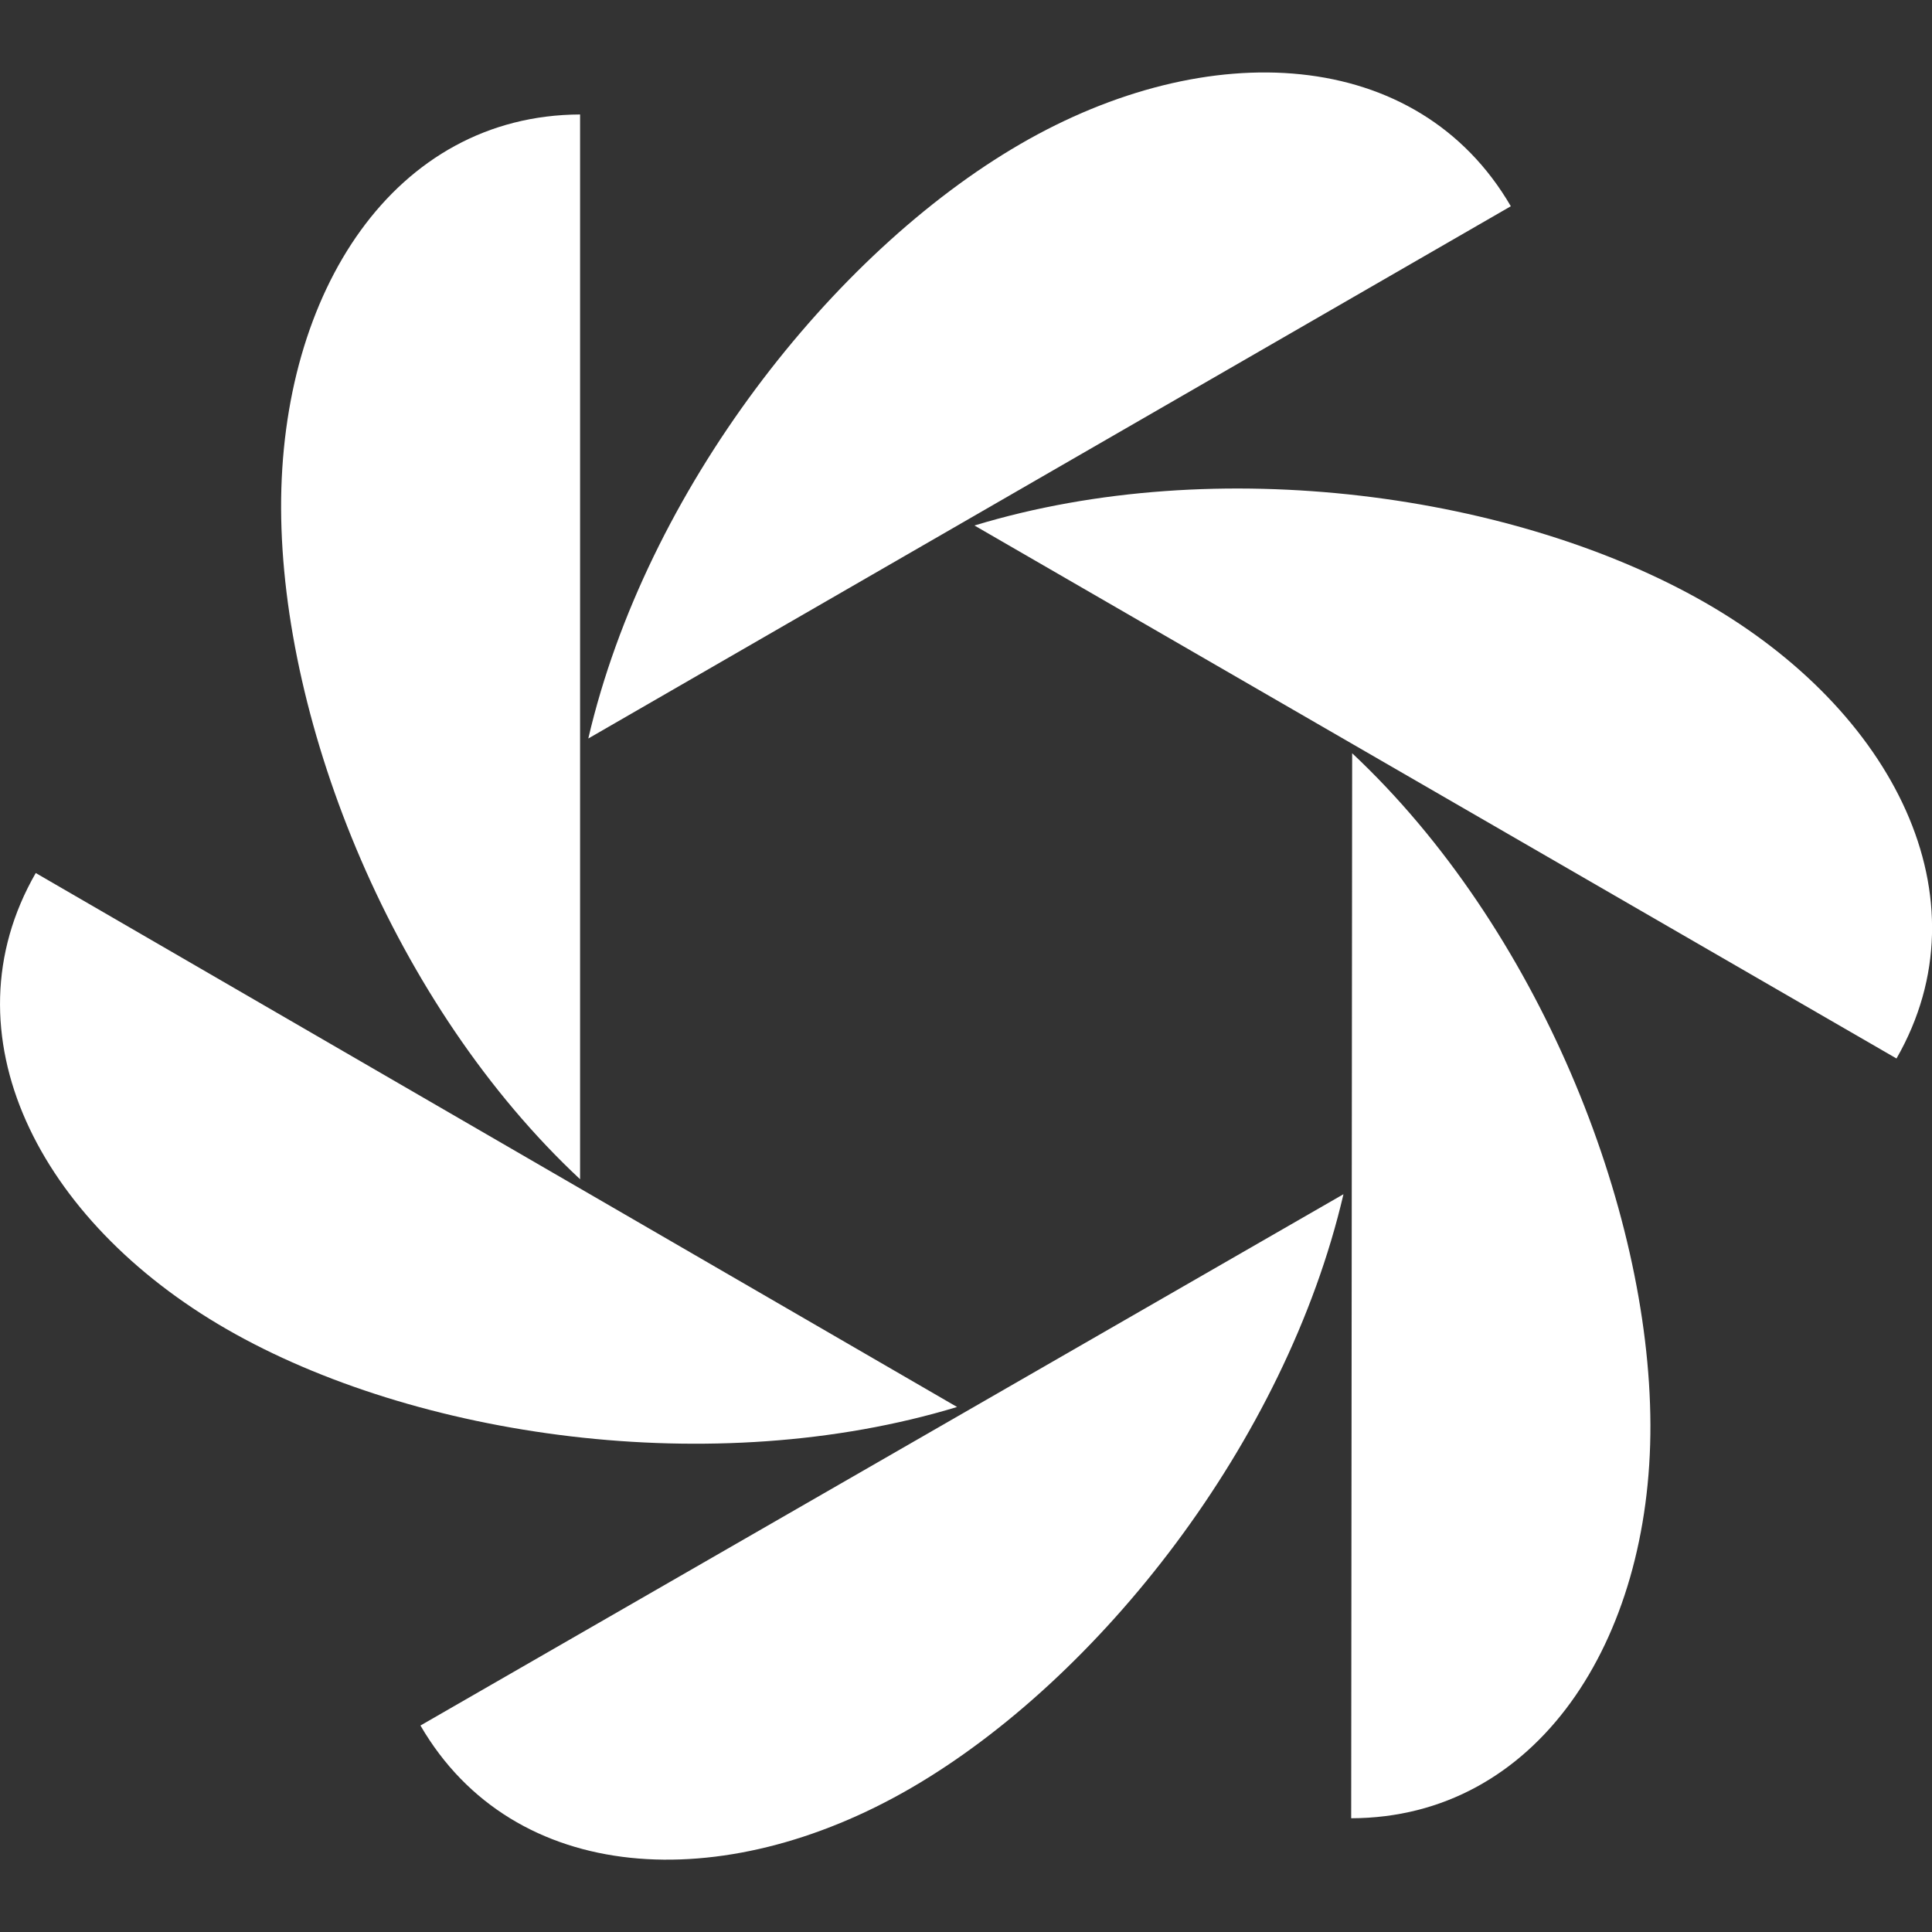
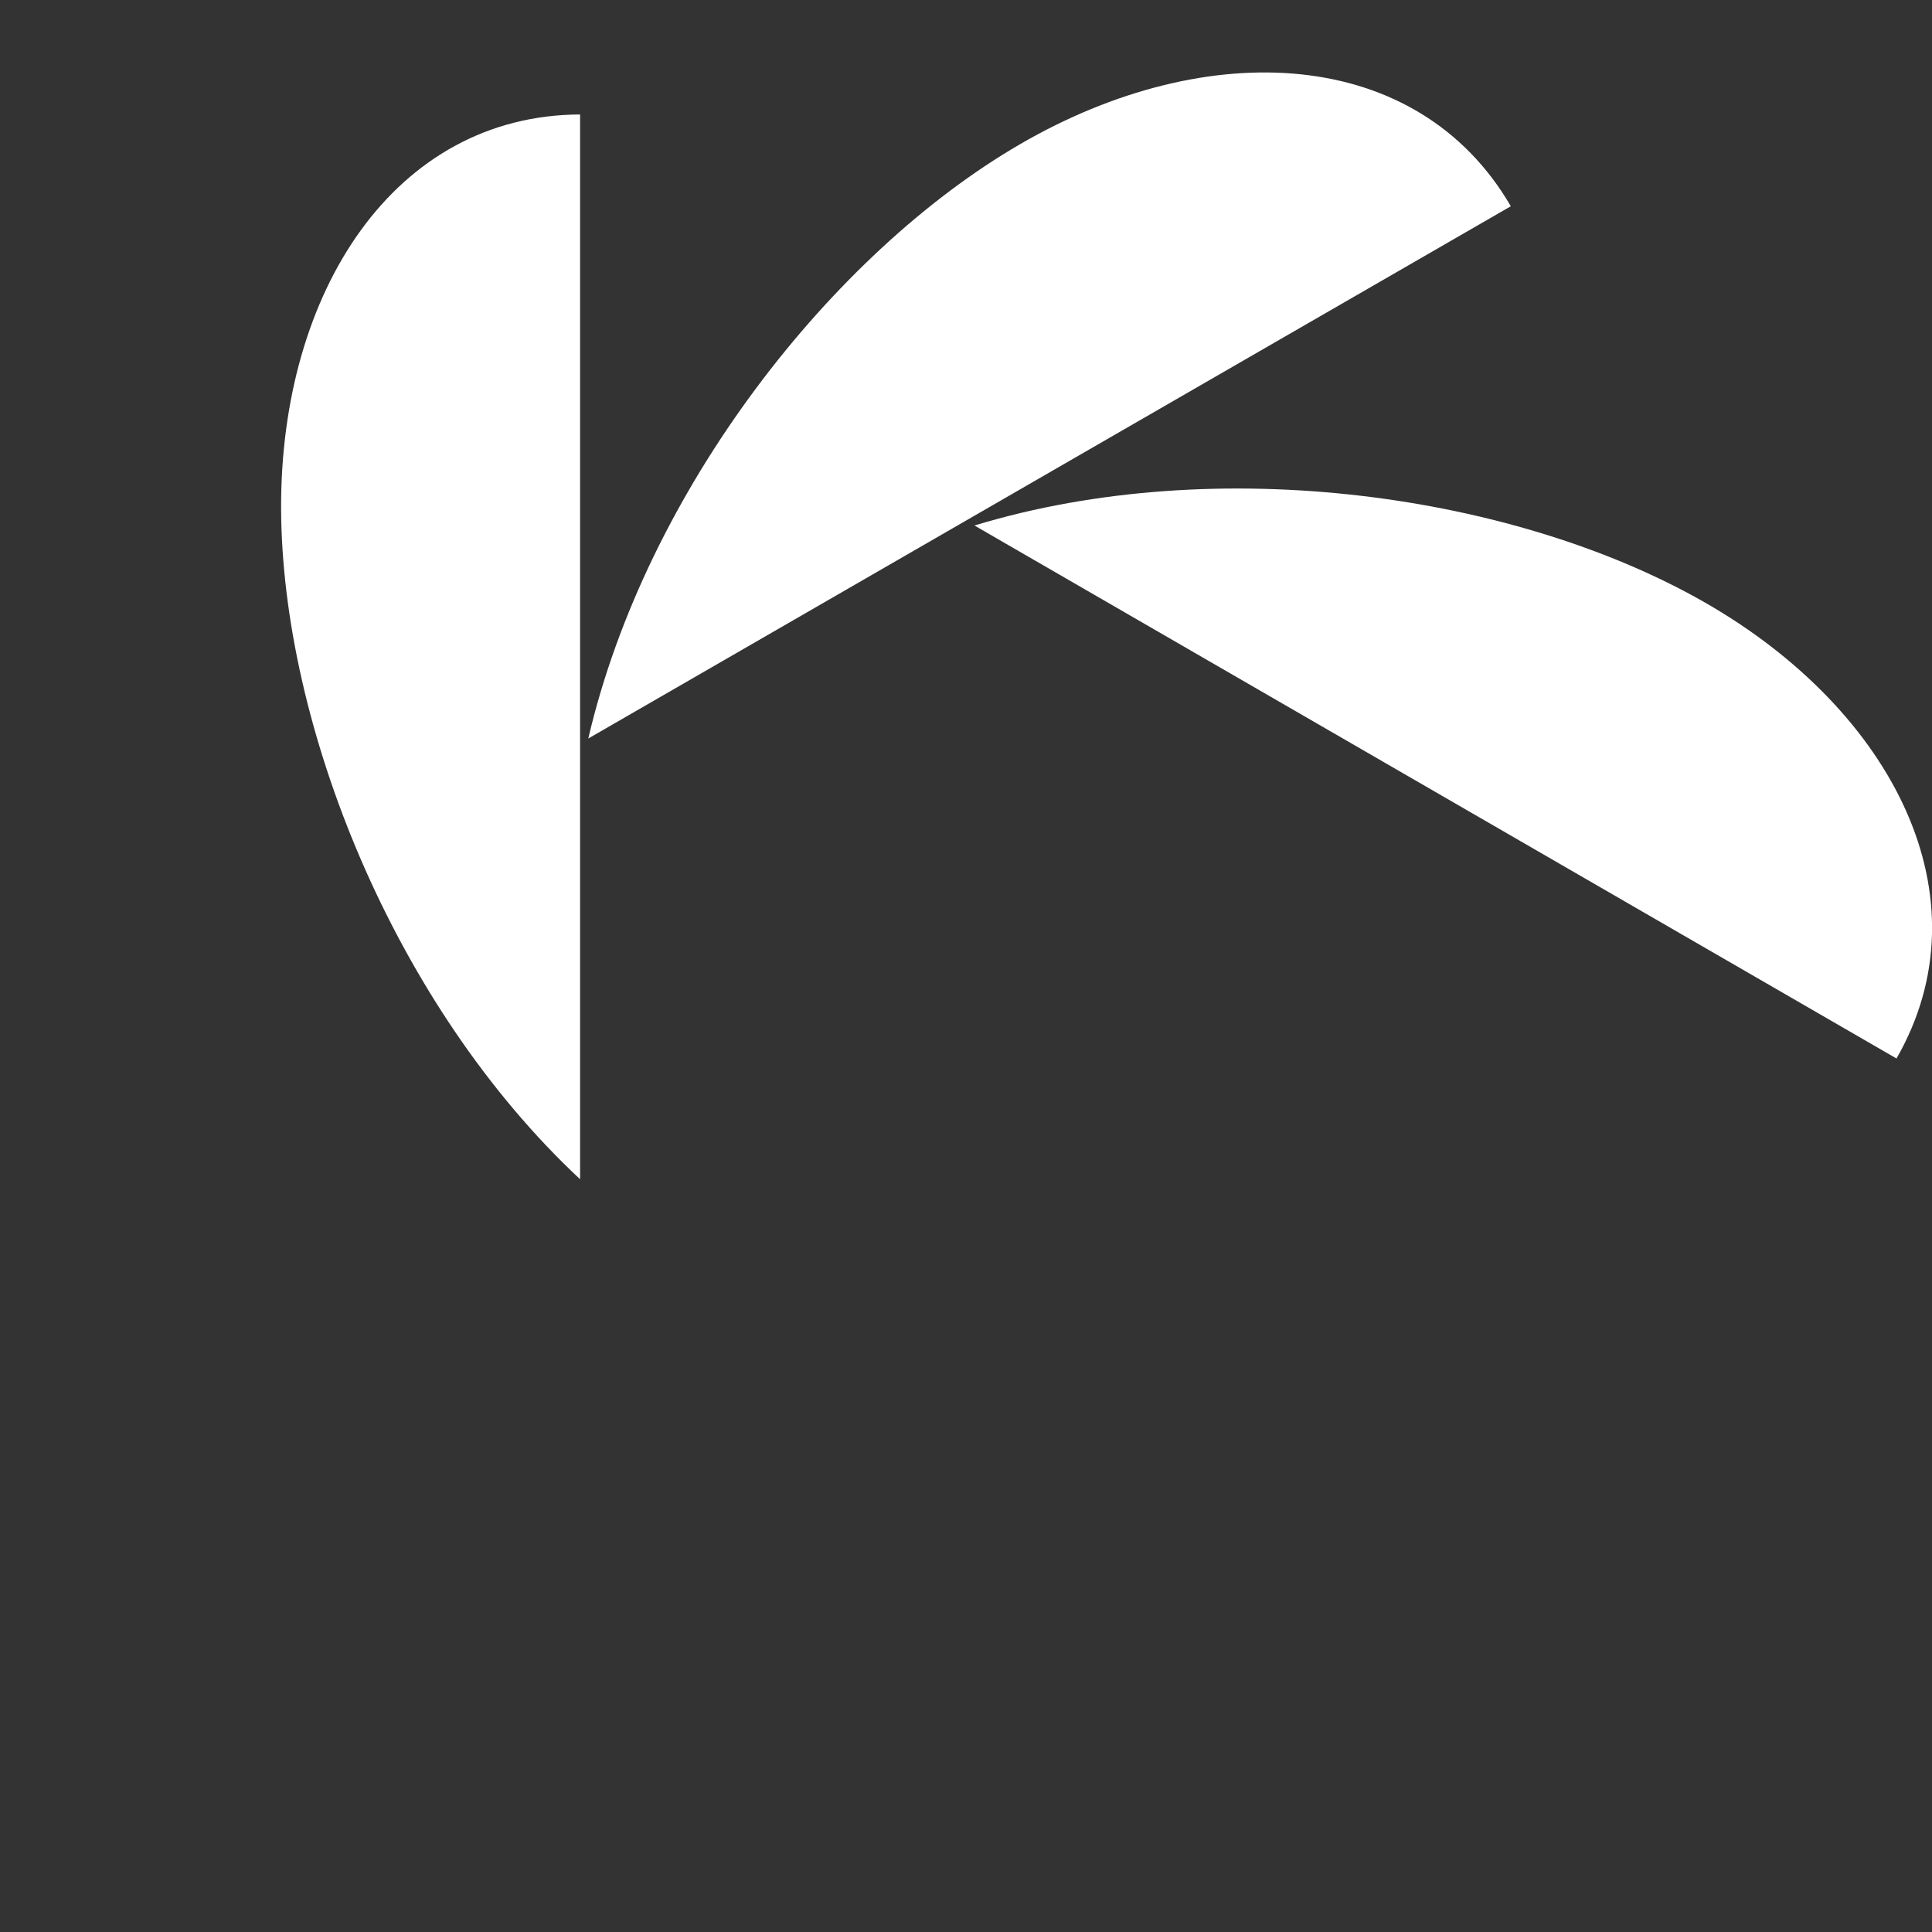
<svg xmlns="http://www.w3.org/2000/svg" version="1.1" id="Layer_1" x="0px" y="0px" viewBox="0 0 800 800" style="enable-background:new 0 0 800 800;" xml:space="preserve">
  <rect x="0" y="0" width="800" height="800" fill="#333333" stroke="none" />
  <style type="text/css">
	.st0{fill:#FFFFFF;}
</style>
  <g>
    <path class="st0" d="M240.2,47.4c-76.8,0.3-124.1,73.3-123.8,163.1c0.3,89.8,46.7,205.8,123.8,277.8L240.2,47.4z" />
    <path class="st0" d="M625.6,85.4C587,19.1,500.1,14.6,422.4,59.7S267.5,203,243.6,305.8L625.6,85.4z" />
    <path class="st0" d="M785.3,438.3c38.2-66.6-1.3-144.1-79.3-188.8s-201.5-62.6-302.5-31.9L785.3,438.3z" />
-     <path class="st0" d="M559.5,752.9c76.8-0.2,124.2-73.2,123.9-163s-46.5-205.8-123.5-278L559.5,752.9z" />
-     <path class="st0" d="M174.1,714.5c38.6,66.4,125.4,71,203.1,25.9c77.7-45.1,155.1-143.1,179.1-245.9L174.1,714.5z" />
-     <path class="st0" d="M14.8,361.5c-38.3,66.6,1.2,144.1,79.1,188.9c77.9,44.8,201.5,62.8,302.4,32.2L14.8,361.5z" />
  </g>
</svg>